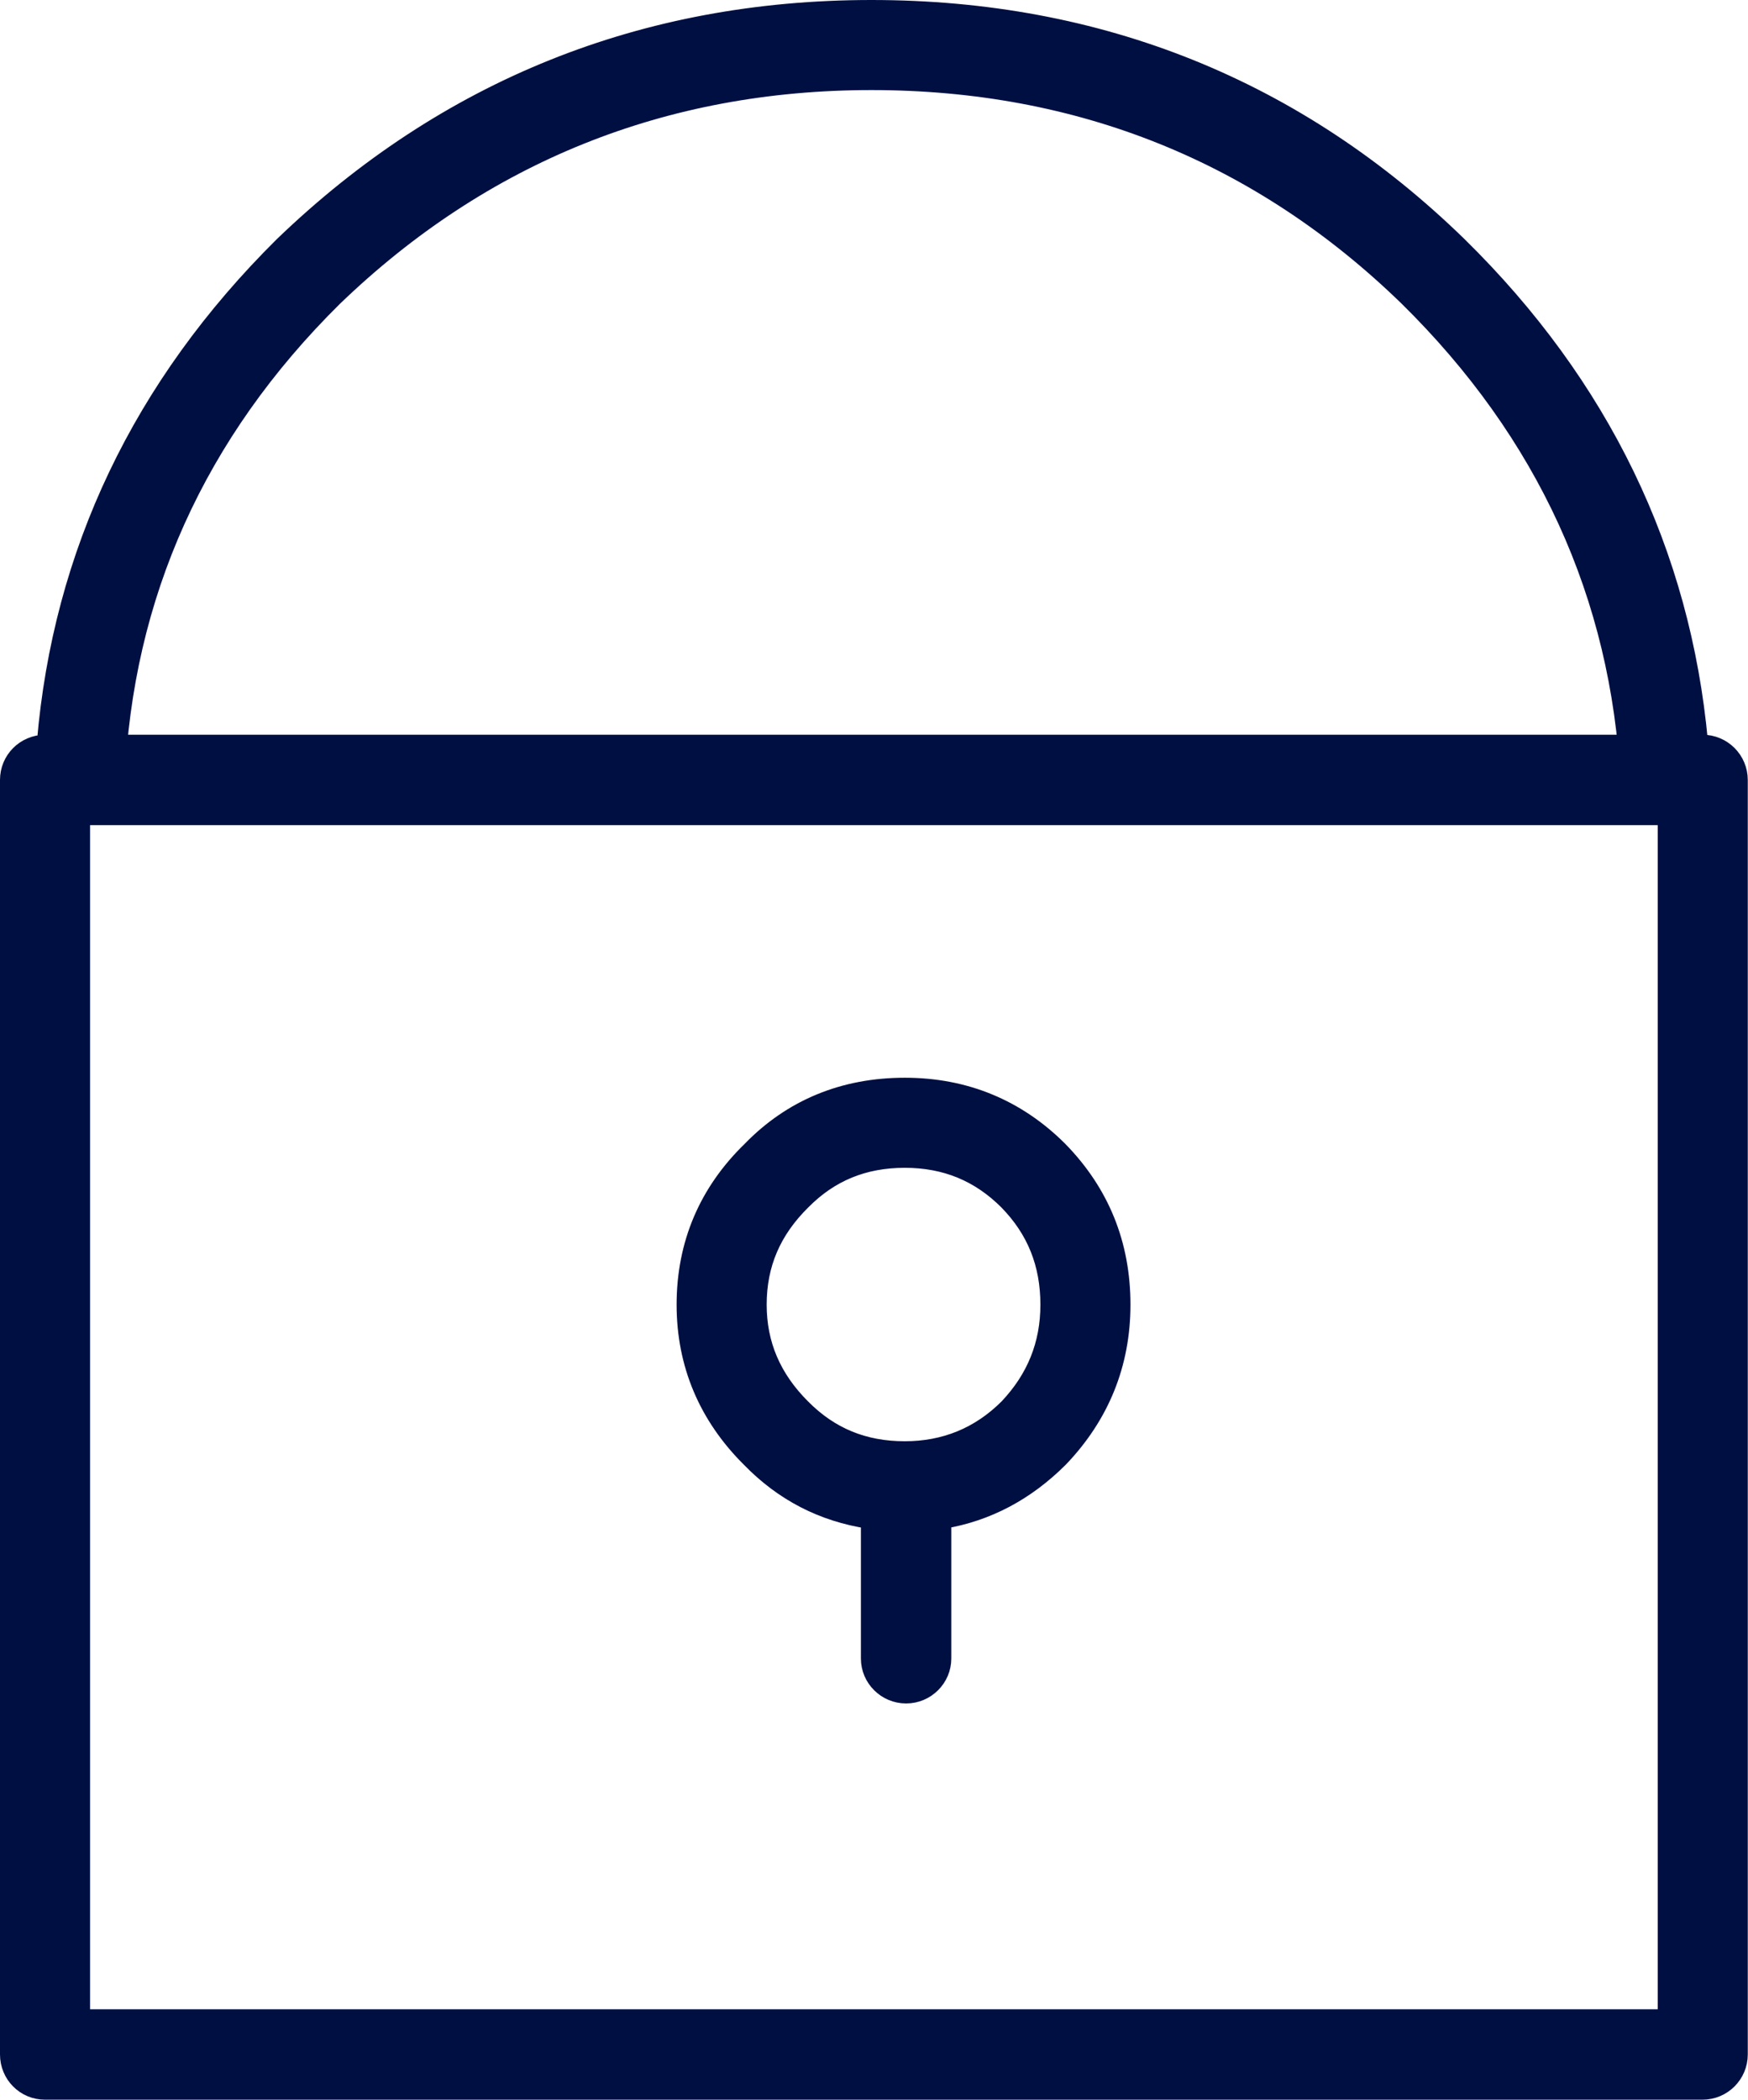
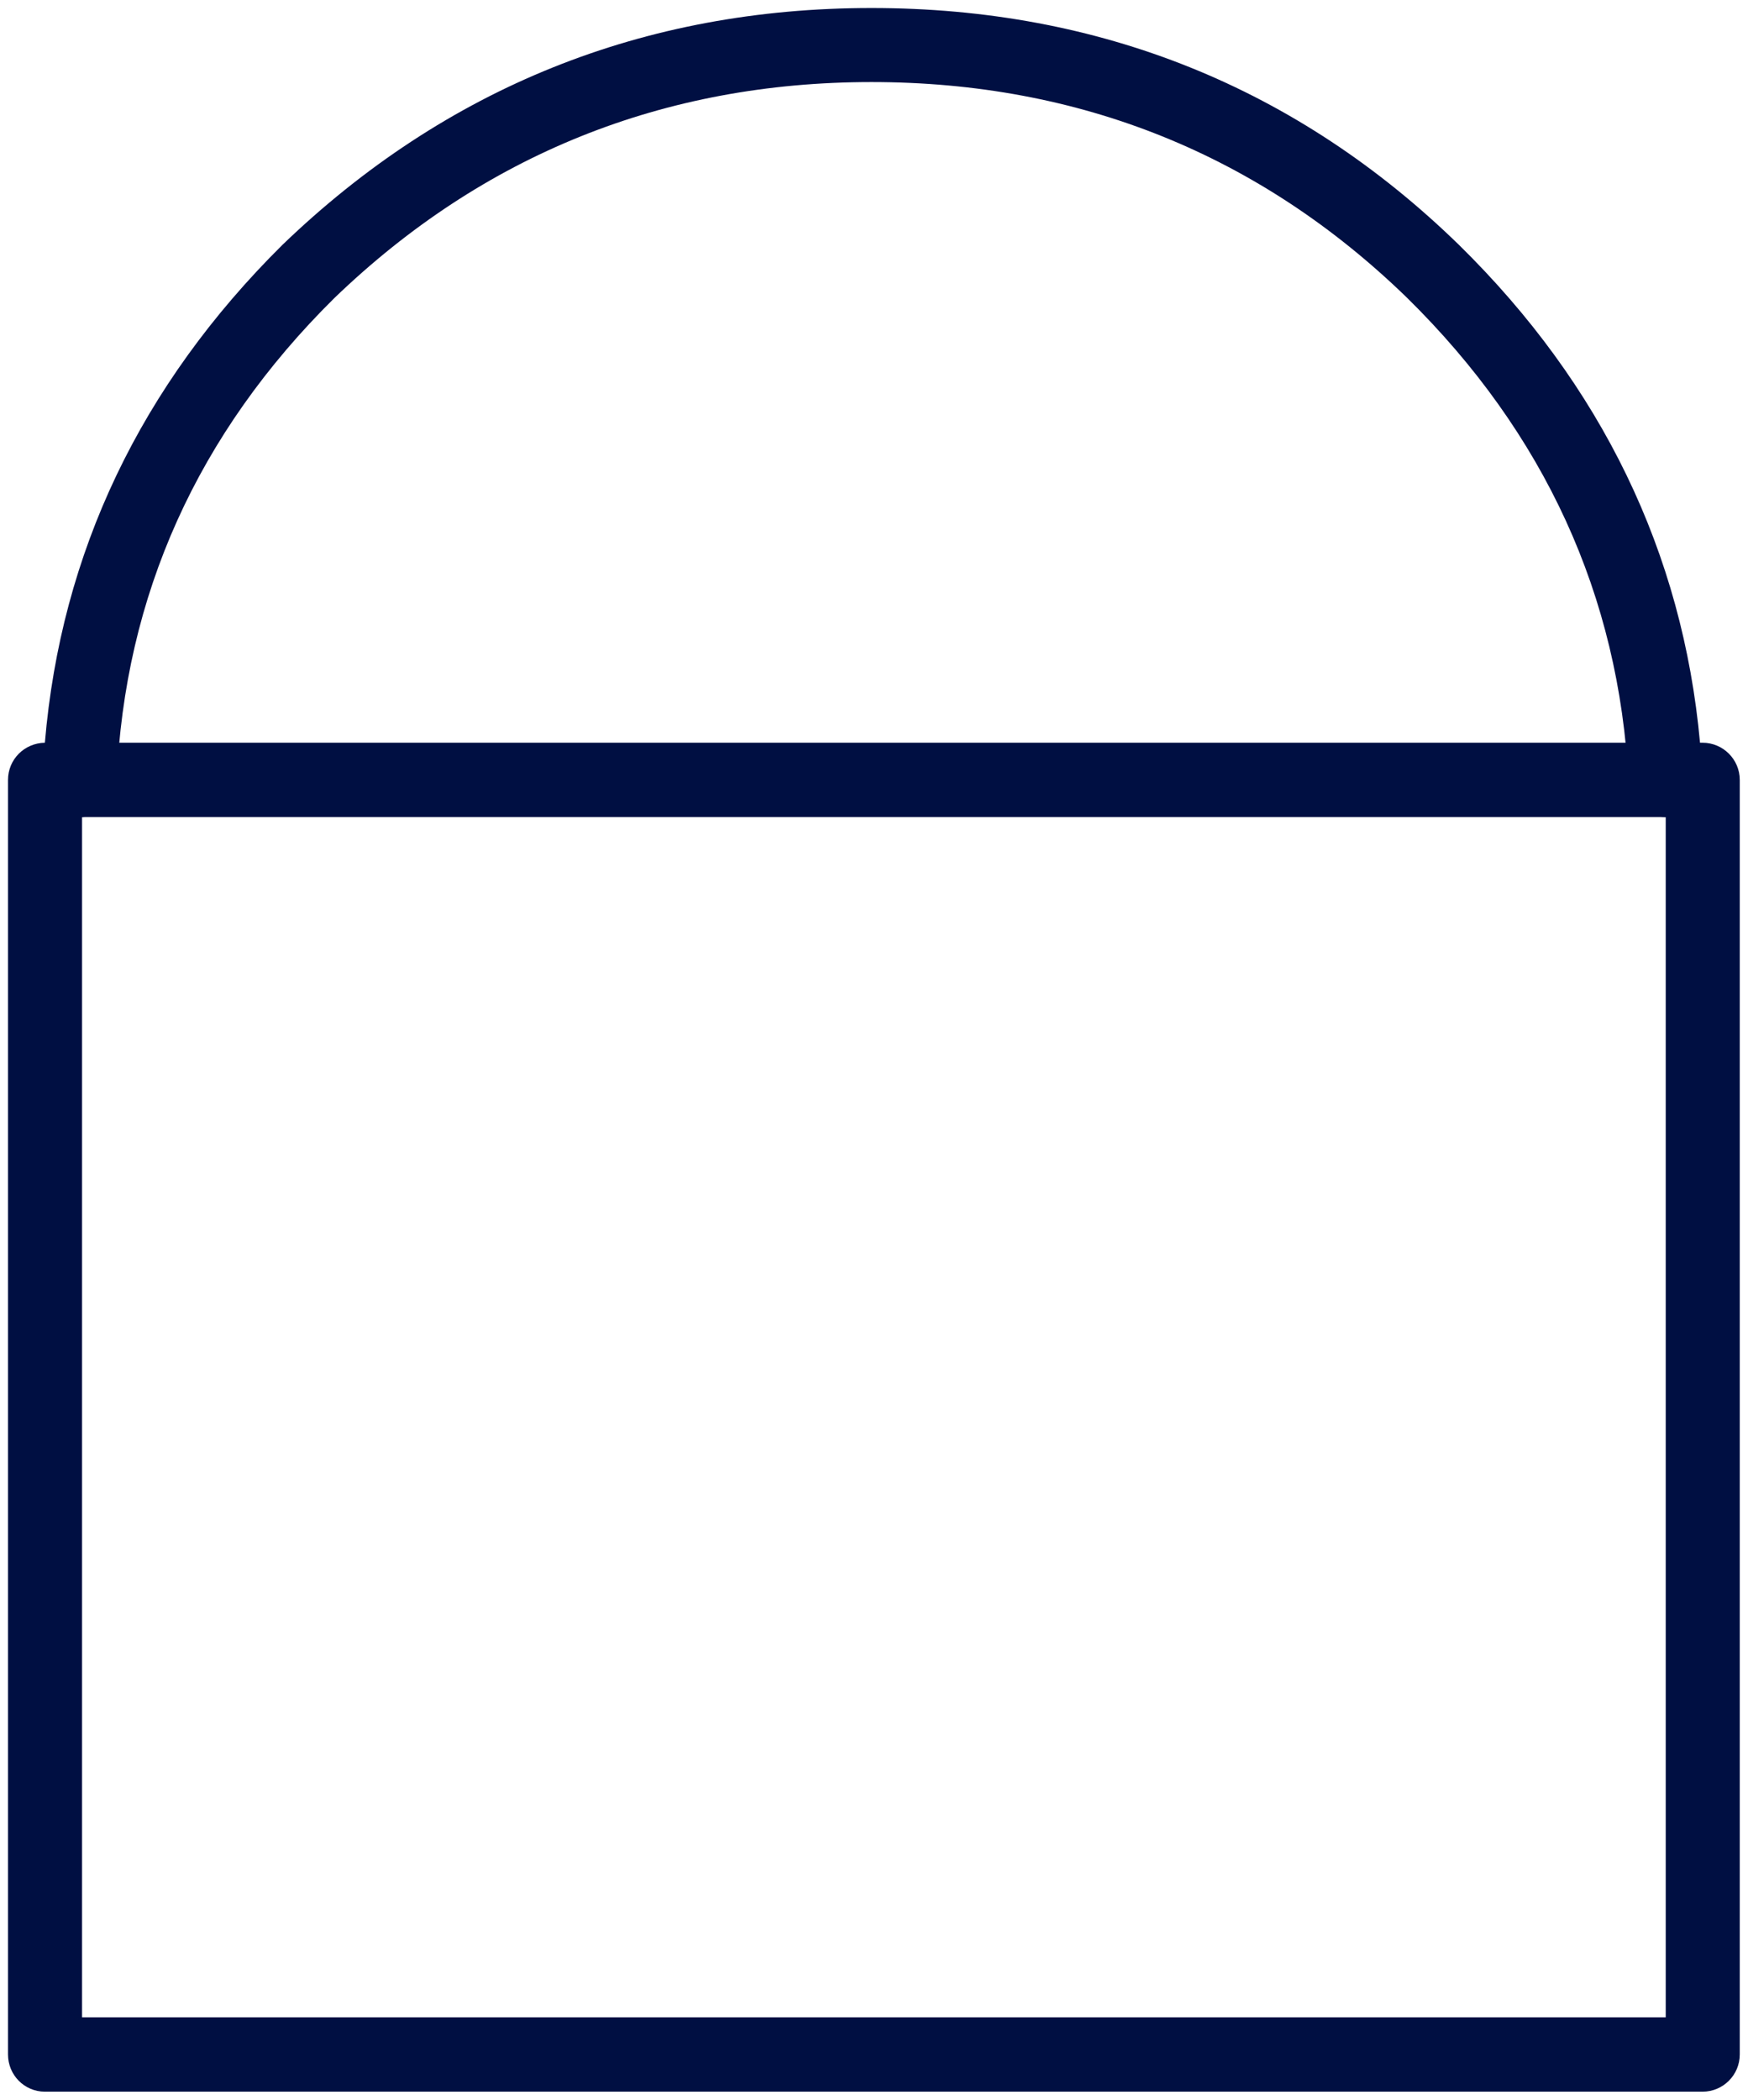
<svg xmlns="http://www.w3.org/2000/svg" width="54.537" height="65.5" viewBox="0 0 54.537 65.5" fill="none">
  <desc>
			Created with Pixso.
	</desc>
  <defs />
  <path id="path" d="M53.12 65.25L1.4 65.25C0.76 65.25 0.25 64.73 0.25 64.09L0.25 24.33C0.25 23.69 0.76 23.18 1.4 23.17C1.9 17.24 4.39 12.02 8.81 7.64C13.91 2.73 20.09 0.25 27.19 0.25C34.31 0.25 40.48 2.73 45.52 7.64C49.97 12.01 52.5 17.24 53.04 23.17L53.12 23.17C53.76 23.17 54.28 23.69 54.28 24.33L54.28 64.09C54.28 64.73 53.76 65.25 53.12 65.25ZM2.56 62.93L51.97 62.93L51.97 25.49C51.35 25.49 50.84 25.01 50.81 24.39C50.52 18.59 48.19 13.51 43.9 9.29C39.31 4.83 33.69 2.56 27.19 2.56C20.71 2.56 15.07 4.83 10.43 9.3C6.17 13.51 3.88 18.58 3.64 24.38C3.62 24.97 3.15 25.45 2.56 25.49L2.56 62.93Z" fill="#000F42" fill-opacity="1" fill-rule="nonzero" />
-   <path id="path" d="M1.4 65.25C0.76 65.25 0.25 64.73 0.25 64.09L0.25 24.33C0.25 23.69 0.76 23.18 1.4 23.17C1.9 17.24 4.39 12.02 8.81 7.64C13.91 2.73 20.09 0.25 27.19 0.25C34.31 0.25 40.48 2.73 45.52 7.64C49.97 12.01 52.5 17.24 53.04 23.17L53.12 23.17C53.76 23.17 54.28 23.69 54.28 24.33L54.28 64.09C54.28 64.73 53.76 65.25 53.12 65.25L1.4 65.25ZM51.97 62.93L51.97 25.49C51.35 25.49 50.84 25.01 50.81 24.39C50.52 18.59 48.19 13.51 43.9 9.29C39.31 4.83 33.69 2.56 27.19 2.56C20.71 2.56 15.07 4.83 10.43 9.3C6.17 13.51 3.88 18.58 3.64 24.38C3.62 24.97 3.15 25.45 2.56 25.49L2.56 62.93L51.97 62.93Z" stroke="#000F42" stroke-opacity="1" stroke-width="0.5" />
-   <path id="path" d="M28.27 52.89C27.63 52.89 27.11 52.37 27.11 51.74L27.11 47.44C25.66 47.22 24.42 46.58 23.39 45.52C22.04 44.18 21.36 42.55 21.36 40.7C21.36 38.81 22.05 37.18 23.41 35.86C24.69 34.54 26.32 33.87 28.23 33.87C30.11 33.87 31.74 34.54 33.06 35.86C34.37 37.2 35.02 38.82 35.02 40.7C35.02 42.54 34.37 44.16 33.08 45.51C32.02 46.57 30.8 47.21 29.43 47.44L29.43 51.74C29.43 52.37 28.91 52.89 28.27 52.89ZM28.23 36.18C26.95 36.18 25.91 36.61 25.04 37.49C24.12 38.4 23.67 39.44 23.67 40.7C23.67 41.93 24.12 42.98 25.03 43.89C25.91 44.78 26.95 45.21 28.23 45.21C29.46 45.21 30.54 44.78 31.43 43.89C32.28 42.99 32.71 41.94 32.71 40.7C32.71 39.43 32.29 38.38 31.42 37.49C30.54 36.61 29.49 36.18 28.23 36.18Z" fill="#000F42" fill-opacity="1" fill-rule="nonzero" />
-   <path id="path" d="M27.11 51.74L27.11 47.44C25.66 47.22 24.42 46.58 23.39 45.52C22.04 44.18 21.36 42.55 21.36 40.7C21.36 38.81 22.05 37.18 23.41 35.86C24.69 34.54 26.32 33.87 28.23 33.87C30.11 33.87 31.74 34.54 33.06 35.86C34.37 37.2 35.02 38.82 35.02 40.7C35.02 42.54 34.37 44.16 33.08 45.51C32.02 46.57 30.8 47.21 29.43 47.44L29.43 51.74C29.43 52.37 28.91 52.89 28.27 52.89C27.63 52.89 27.11 52.37 27.11 51.74ZM25.04 37.49C24.12 38.4 23.67 39.44 23.67 40.7C23.67 41.93 24.12 42.98 25.03 43.89C25.91 44.78 26.95 45.21 28.23 45.21C29.46 45.21 30.54 44.78 31.43 43.89C32.28 42.99 32.71 41.94 32.71 40.7C32.71 39.43 32.29 38.38 31.42 37.49C30.54 36.61 29.49 36.18 28.23 36.18C26.95 36.18 25.91 36.61 25.04 37.49Z" stroke="#000F42" stroke-opacity="1" stroke-width="0.5" />
  <path id="path" d="M51.97 25.49L2.48 25.49C1.84 25.49 1.33 24.97 1.33 24.33C1.33 23.69 1.84 23.17 2.48 23.17L51.97 23.17C52.61 23.17 53.12 23.69 53.12 24.33C53.12 24.97 52.61 25.49 51.97 25.49Z" fill="#000F42" fill-opacity="1" fill-rule="nonzero" />
-   <path id="path" d="M2.48 25.49C1.84 25.49 1.33 24.97 1.33 24.33C1.33 23.69 1.84 23.17 2.48 23.17L51.97 23.17C52.61 23.17 53.12 23.69 53.12 24.33C53.12 24.97 52.61 25.49 51.97 25.49L2.48 25.49Z" stroke="#000F42" stroke-opacity="1" stroke-width="0.5" />
</svg>